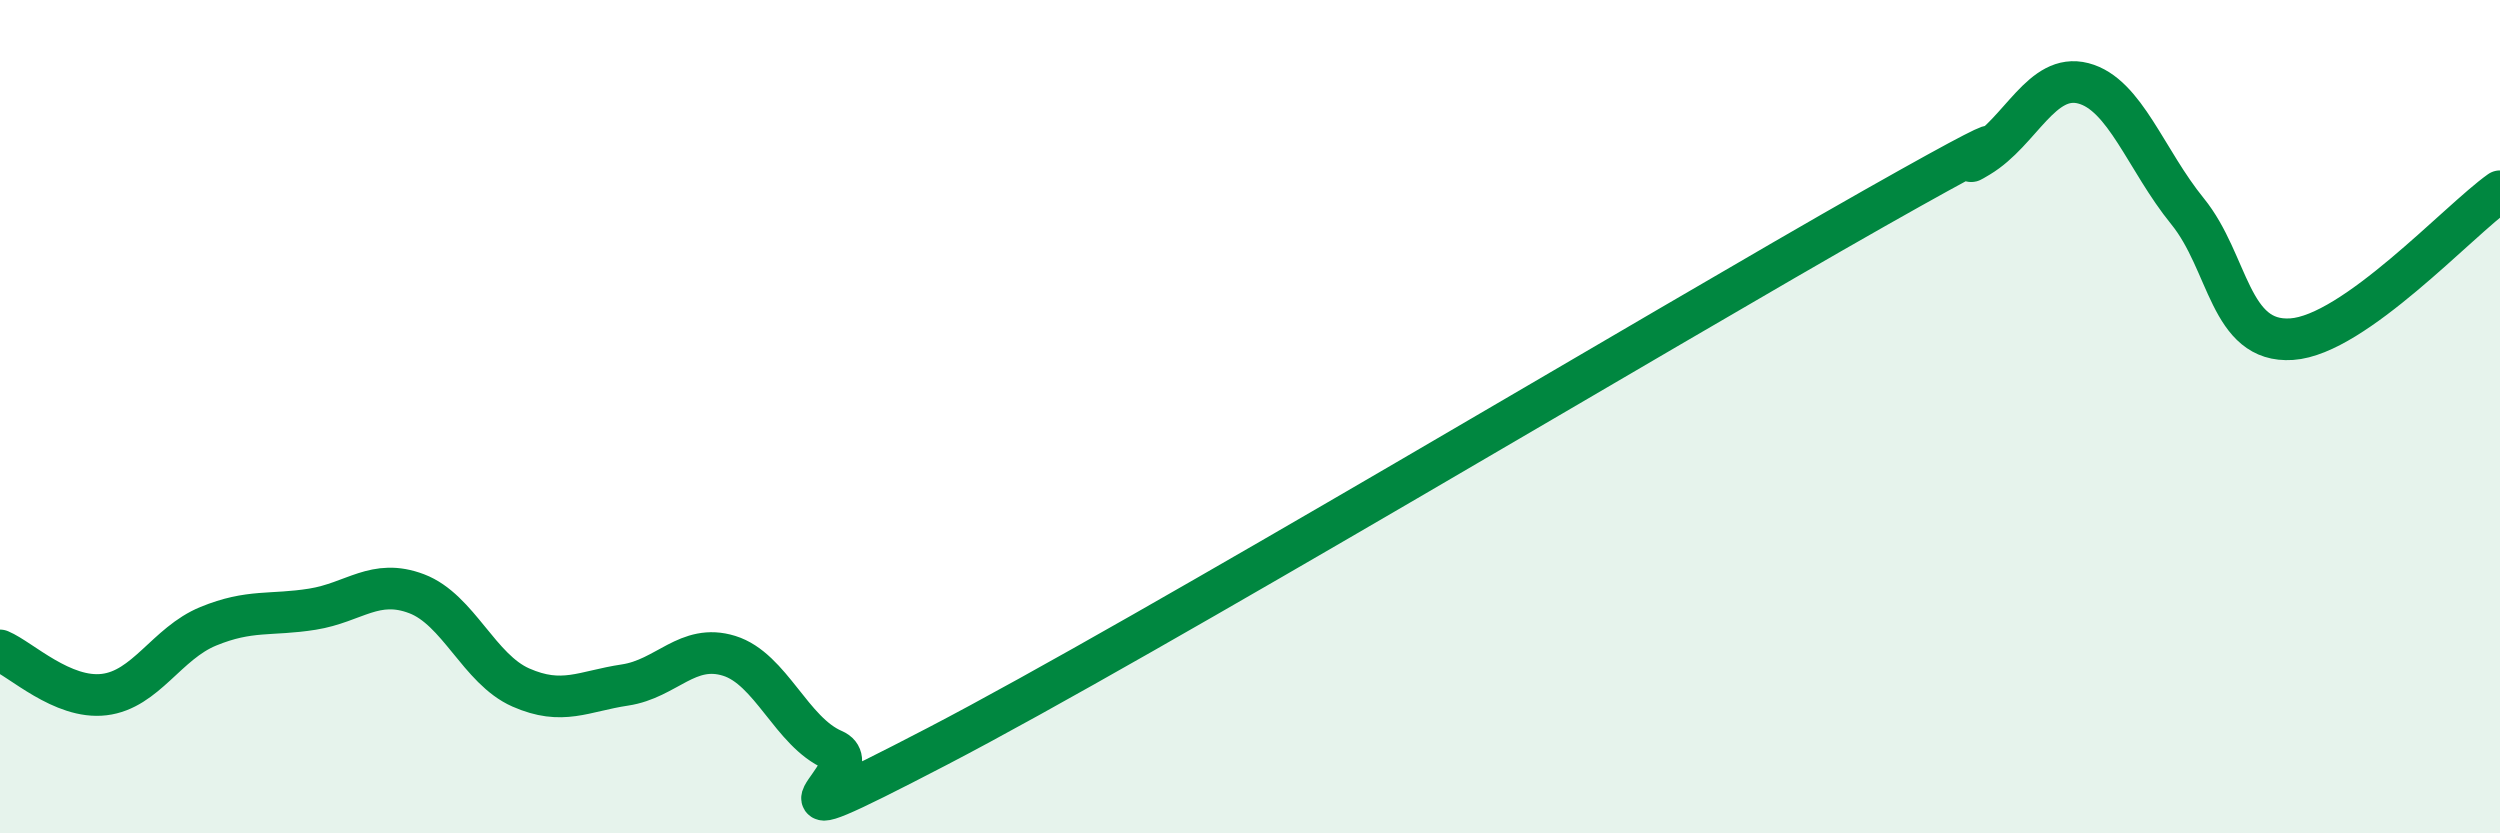
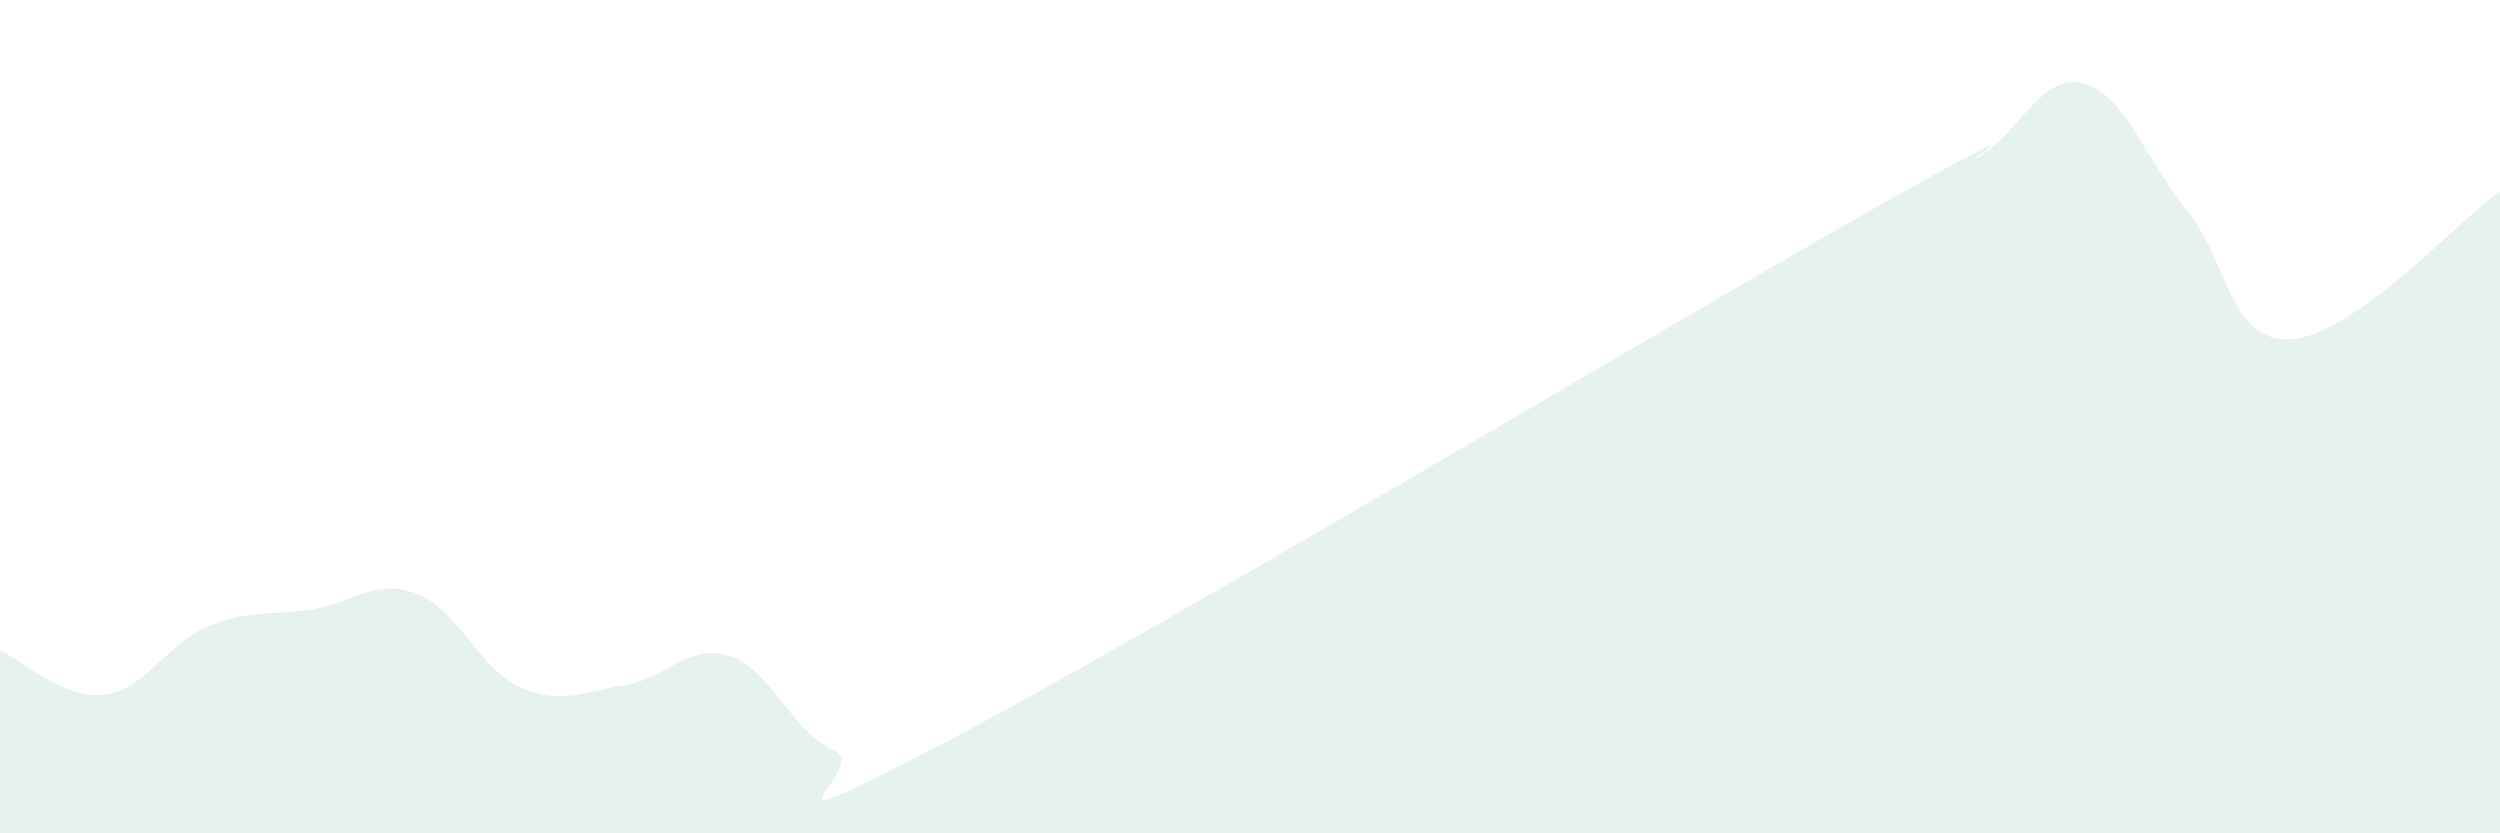
<svg xmlns="http://www.w3.org/2000/svg" width="60" height="20" viewBox="0 0 60 20">
  <path d="M 0,15.61 C 0.5,15.82 1.5,16.79 2.5,16.67 C 3.5,16.55 4,15.44 5,15.03 C 6,14.62 6.5,14.78 7.5,14.62 C 8.5,14.46 9,13.87 10,14.25 C 11,14.63 11.5,16.06 12.5,16.5 C 13.5,16.94 14,16.59 15,16.44 C 16,16.29 16.5,15.43 17.5,15.74 C 18.5,16.05 19,17.57 20,18 C 21,18.43 17.5,20.51 22.5,17.91 C 27.5,15.31 40,7.82 45,4.99 C 50,2.16 46.5,4.36 47.5,3.76 C 48.5,3.16 49,1.74 50,2 C 51,2.26 51.5,3.84 52.5,5.07 C 53.5,6.3 53.5,8.24 55,8.14 C 56.5,8.04 59,5.3 60,4.59L60 20L0 20Z" fill="#008740" opacity="0.1" stroke-linecap="round" stroke-linejoin="round" />
-   <path d="M 0,15.61 C 0.5,15.82 1.5,16.79 2.5,16.67 C 3.5,16.55 4,15.44 5,15.03 C 6,14.62 6.5,14.78 7.5,14.62 C 8.5,14.46 9,13.87 10,14.25 C 11,14.63 11.5,16.06 12.5,16.5 C 13.5,16.94 14,16.59 15,16.44 C 16,16.29 16.5,15.43 17.5,15.74 C 18.5,16.05 19,17.57 20,18 C 21,18.43 17.5,20.51 22.5,17.91 C 27.5,15.31 40,7.82 45,4.99 C 50,2.16 46.5,4.36 47.5,3.76 C 48.5,3.16 49,1.74 50,2 C 51,2.26 51.5,3.84 52.5,5.07 C 53.5,6.3 53.5,8.24 55,8.14 C 56.5,8.04 59,5.3 60,4.59" stroke="#008740" stroke-width="1" fill="none" stroke-linecap="round" stroke-linejoin="round" />
</svg>